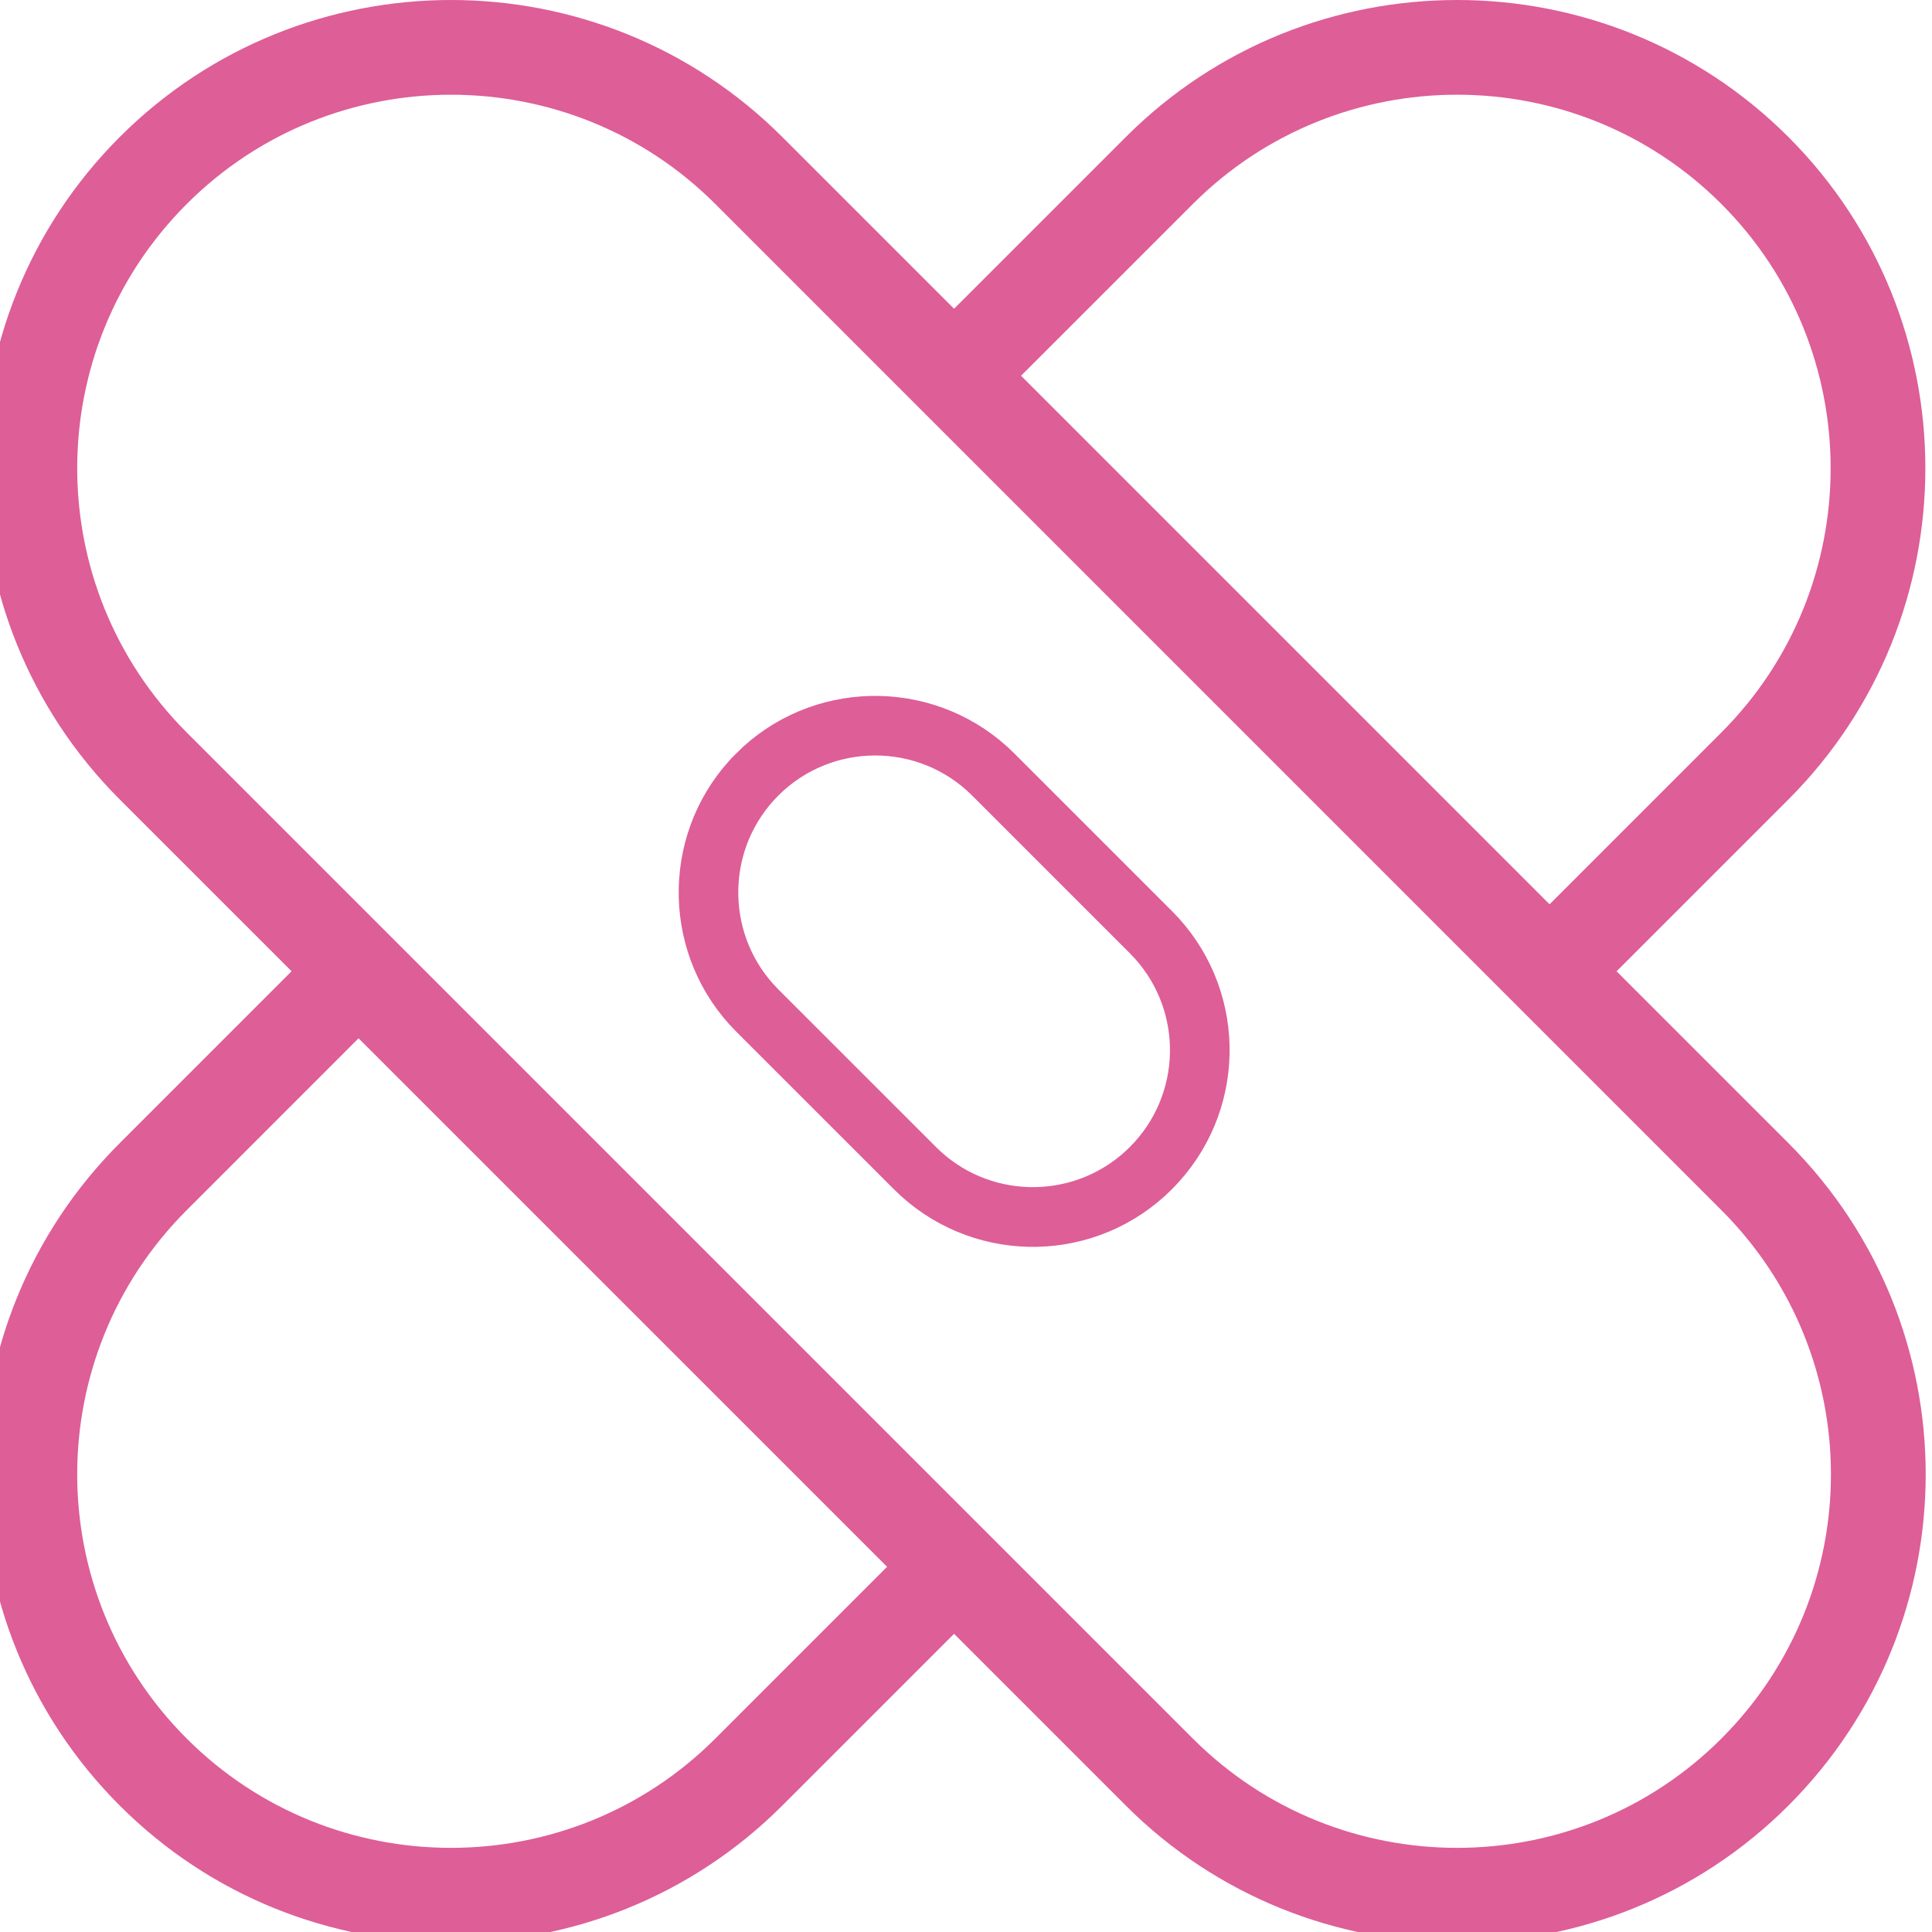
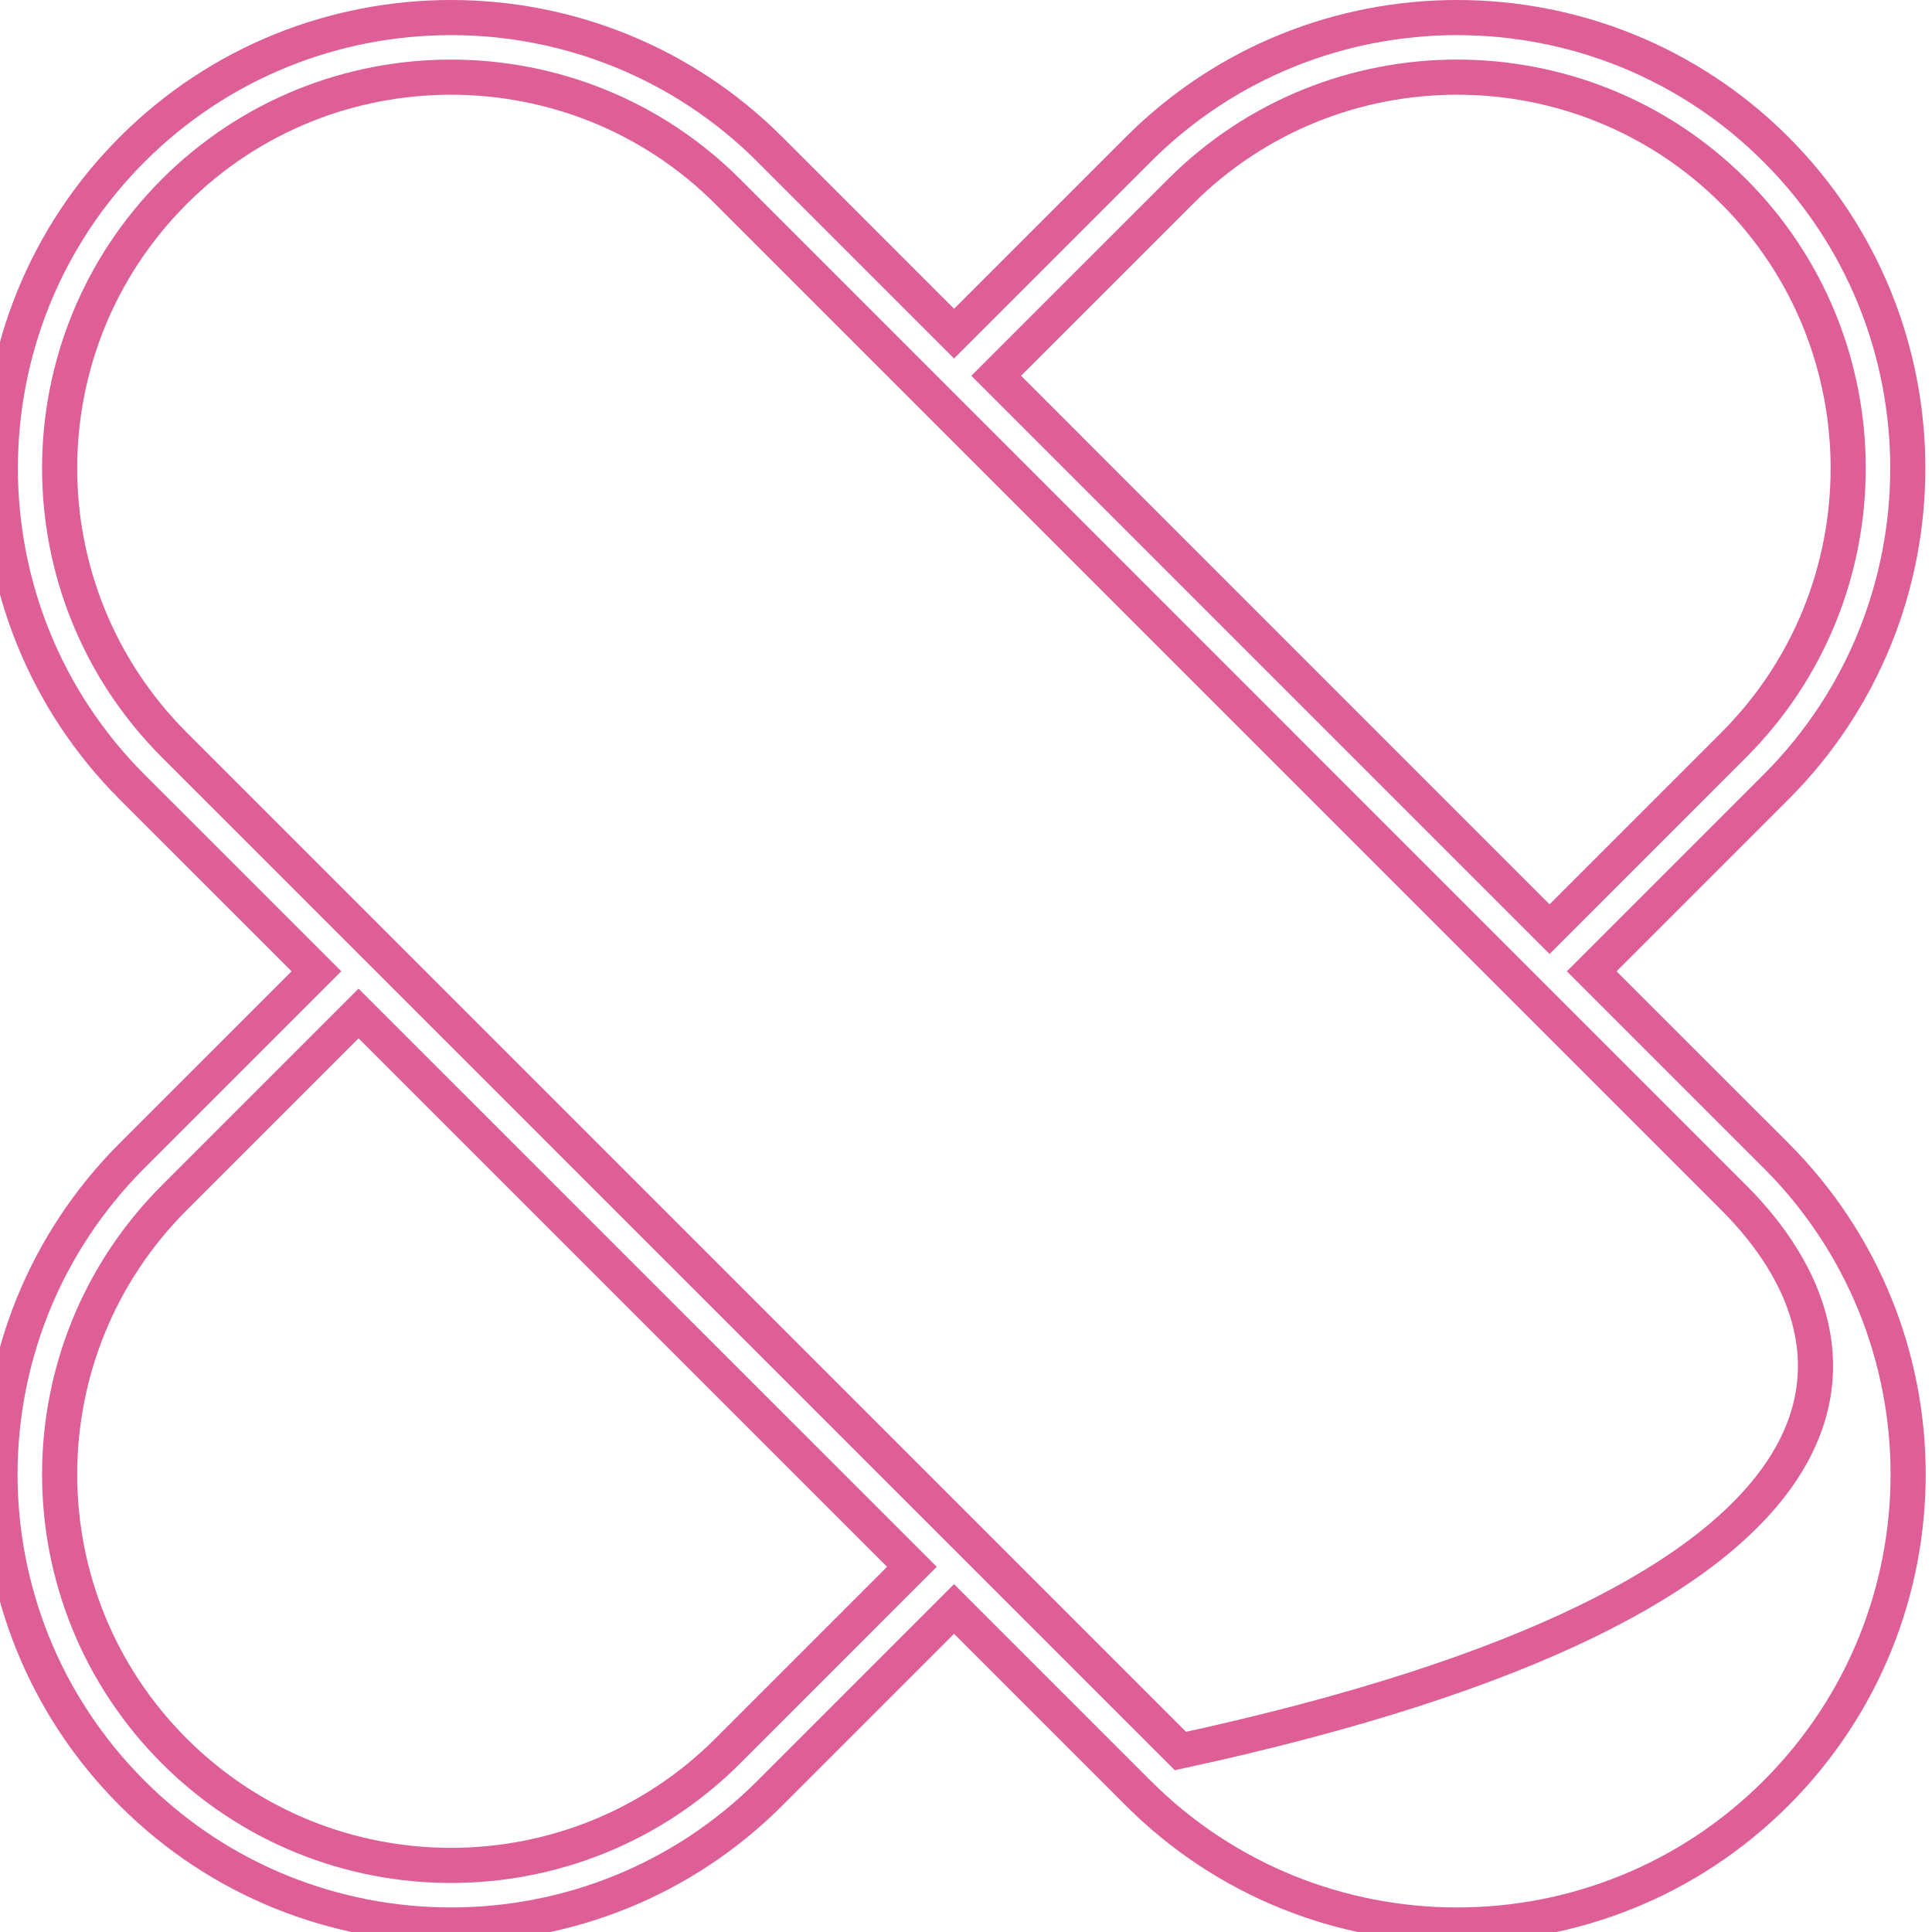
<svg xmlns="http://www.w3.org/2000/svg" width="55" height="55" viewBox="0 0 55 55" fill="none">
-   <path d="M32.404 4.253C37.408 -0.751 45.553 -0.751 50.558 4.253C55.562 9.258 55.562 17.401 50.558 22.406L45.313 27.651L50.558 32.895C55.576 37.912 55.574 46.033 50.558 51.048C45.552 56.054 37.408 56.051 32.404 51.048L27.16 45.804L21.916 51.048C16.912 56.053 8.764 56.051 3.763 51.048C-1.255 46.032 -1.254 37.911 3.763 32.895L9.008 27.65L3.763 22.406C-1.242 17.401 -1.242 9.258 3.763 4.253C8.767 -0.751 16.912 -0.751 21.916 4.253L27.16 9.497L32.404 4.253ZM4.963 34.096C0.609 38.448 0.61 45.496 4.963 49.848C9.306 54.19 16.373 54.19 20.716 49.848L25.96 44.603L10.207 28.851L4.963 34.096ZM20.716 5.453C16.373 1.111 9.305 1.111 4.963 5.453C0.609 9.807 0.61 16.853 4.963 21.206L33.605 49.848C37.947 54.19 45.015 54.19 49.357 49.848C53.712 45.495 53.711 38.447 49.357 34.096L20.716 5.453ZM49.357 5.453C45.014 1.111 37.949 1.11 33.605 5.453L28.36 10.697L44.113 26.451L49.357 21.206C53.7 16.863 53.7 9.797 49.357 5.453Z" fill="#DE5E97" />
-   <path d="M32.404 4.253C37.408 -0.751 45.553 -0.751 50.558 4.253C55.562 9.258 55.562 17.401 50.558 22.406L45.313 27.651L50.558 32.895C55.576 37.912 55.574 46.033 50.558 51.048C45.552 56.054 37.408 56.051 32.404 51.048L27.16 45.804L21.916 51.048C16.912 56.053 8.764 56.051 3.763 51.048C-1.255 46.032 -1.254 37.911 3.763 32.895L9.008 27.65L3.763 22.406C-1.242 17.401 -1.242 9.258 3.763 4.253C8.767 -0.751 16.912 -0.751 21.916 4.253L27.16 9.497L32.404 4.253ZM4.963 34.096C0.609 38.448 0.61 45.496 4.963 49.848C9.306 54.19 16.373 54.19 20.716 49.848L25.96 44.603L10.207 28.851L4.963 34.096ZM20.716 5.453C16.373 1.111 9.305 1.111 4.963 5.453C0.609 9.807 0.61 16.853 4.963 21.206L33.605 49.848C37.947 54.19 45.015 54.19 49.357 49.848C53.712 45.495 53.711 38.447 49.357 34.096L20.716 5.453ZM49.357 5.453C45.014 1.111 37.949 1.11 33.605 5.453L28.36 10.697L44.113 26.451L49.357 21.206C53.7 16.863 53.7 9.797 49.357 5.453Z" stroke="#DE5E97" />
-   <path d="M21.311 21.801C23.237 19.875 26.332 19.817 28.331 21.621L28.521 21.802L33.01 26.29C34.941 28.221 35.001 31.307 33.19 33.31L33.01 33.501C31.079 35.432 27.994 35.492 25.99 33.682L25.8 33.501L21.311 29.013C19.386 27.086 19.326 23.989 21.131 21.991L21.311 21.802L21.311 21.801ZM28.028 22.294C26.311 20.577 23.518 20.579 21.804 22.294C20.141 23.956 20.09 26.629 21.648 28.355L21.804 28.52L26.293 33.008C27.956 34.671 30.626 34.723 32.352 33.164L32.517 33.008C34.186 31.337 34.233 28.673 32.673 26.947L32.517 26.783L28.028 22.294Z" fill="#DE5E97" stroke="#DE5E97" />
+   <path d="M32.404 4.253C37.408 -0.751 45.553 -0.751 50.558 4.253C55.562 9.258 55.562 17.401 50.558 22.406L45.313 27.651L50.558 32.895C55.576 37.912 55.574 46.033 50.558 51.048C45.552 56.054 37.408 56.051 32.404 51.048L27.16 45.804L21.916 51.048C16.912 56.053 8.764 56.051 3.763 51.048C-1.255 46.032 -1.254 37.911 3.763 32.895L9.008 27.65L3.763 22.406C-1.242 17.401 -1.242 9.258 3.763 4.253C8.767 -0.751 16.912 -0.751 21.916 4.253L27.16 9.497L32.404 4.253ZM4.963 34.096C0.609 38.448 0.61 45.496 4.963 49.848C9.306 54.19 16.373 54.19 20.716 49.848L25.96 44.603L10.207 28.851L4.963 34.096ZM20.716 5.453C16.373 1.111 9.305 1.111 4.963 5.453C0.609 9.807 0.61 16.853 4.963 21.206L33.605 49.848C53.712 45.495 53.711 38.447 49.357 34.096L20.716 5.453ZM49.357 5.453C45.014 1.111 37.949 1.11 33.605 5.453L28.36 10.697L44.113 26.451L49.357 21.206C53.7 16.863 53.7 9.797 49.357 5.453Z" stroke="#DE5E97" />
</svg>